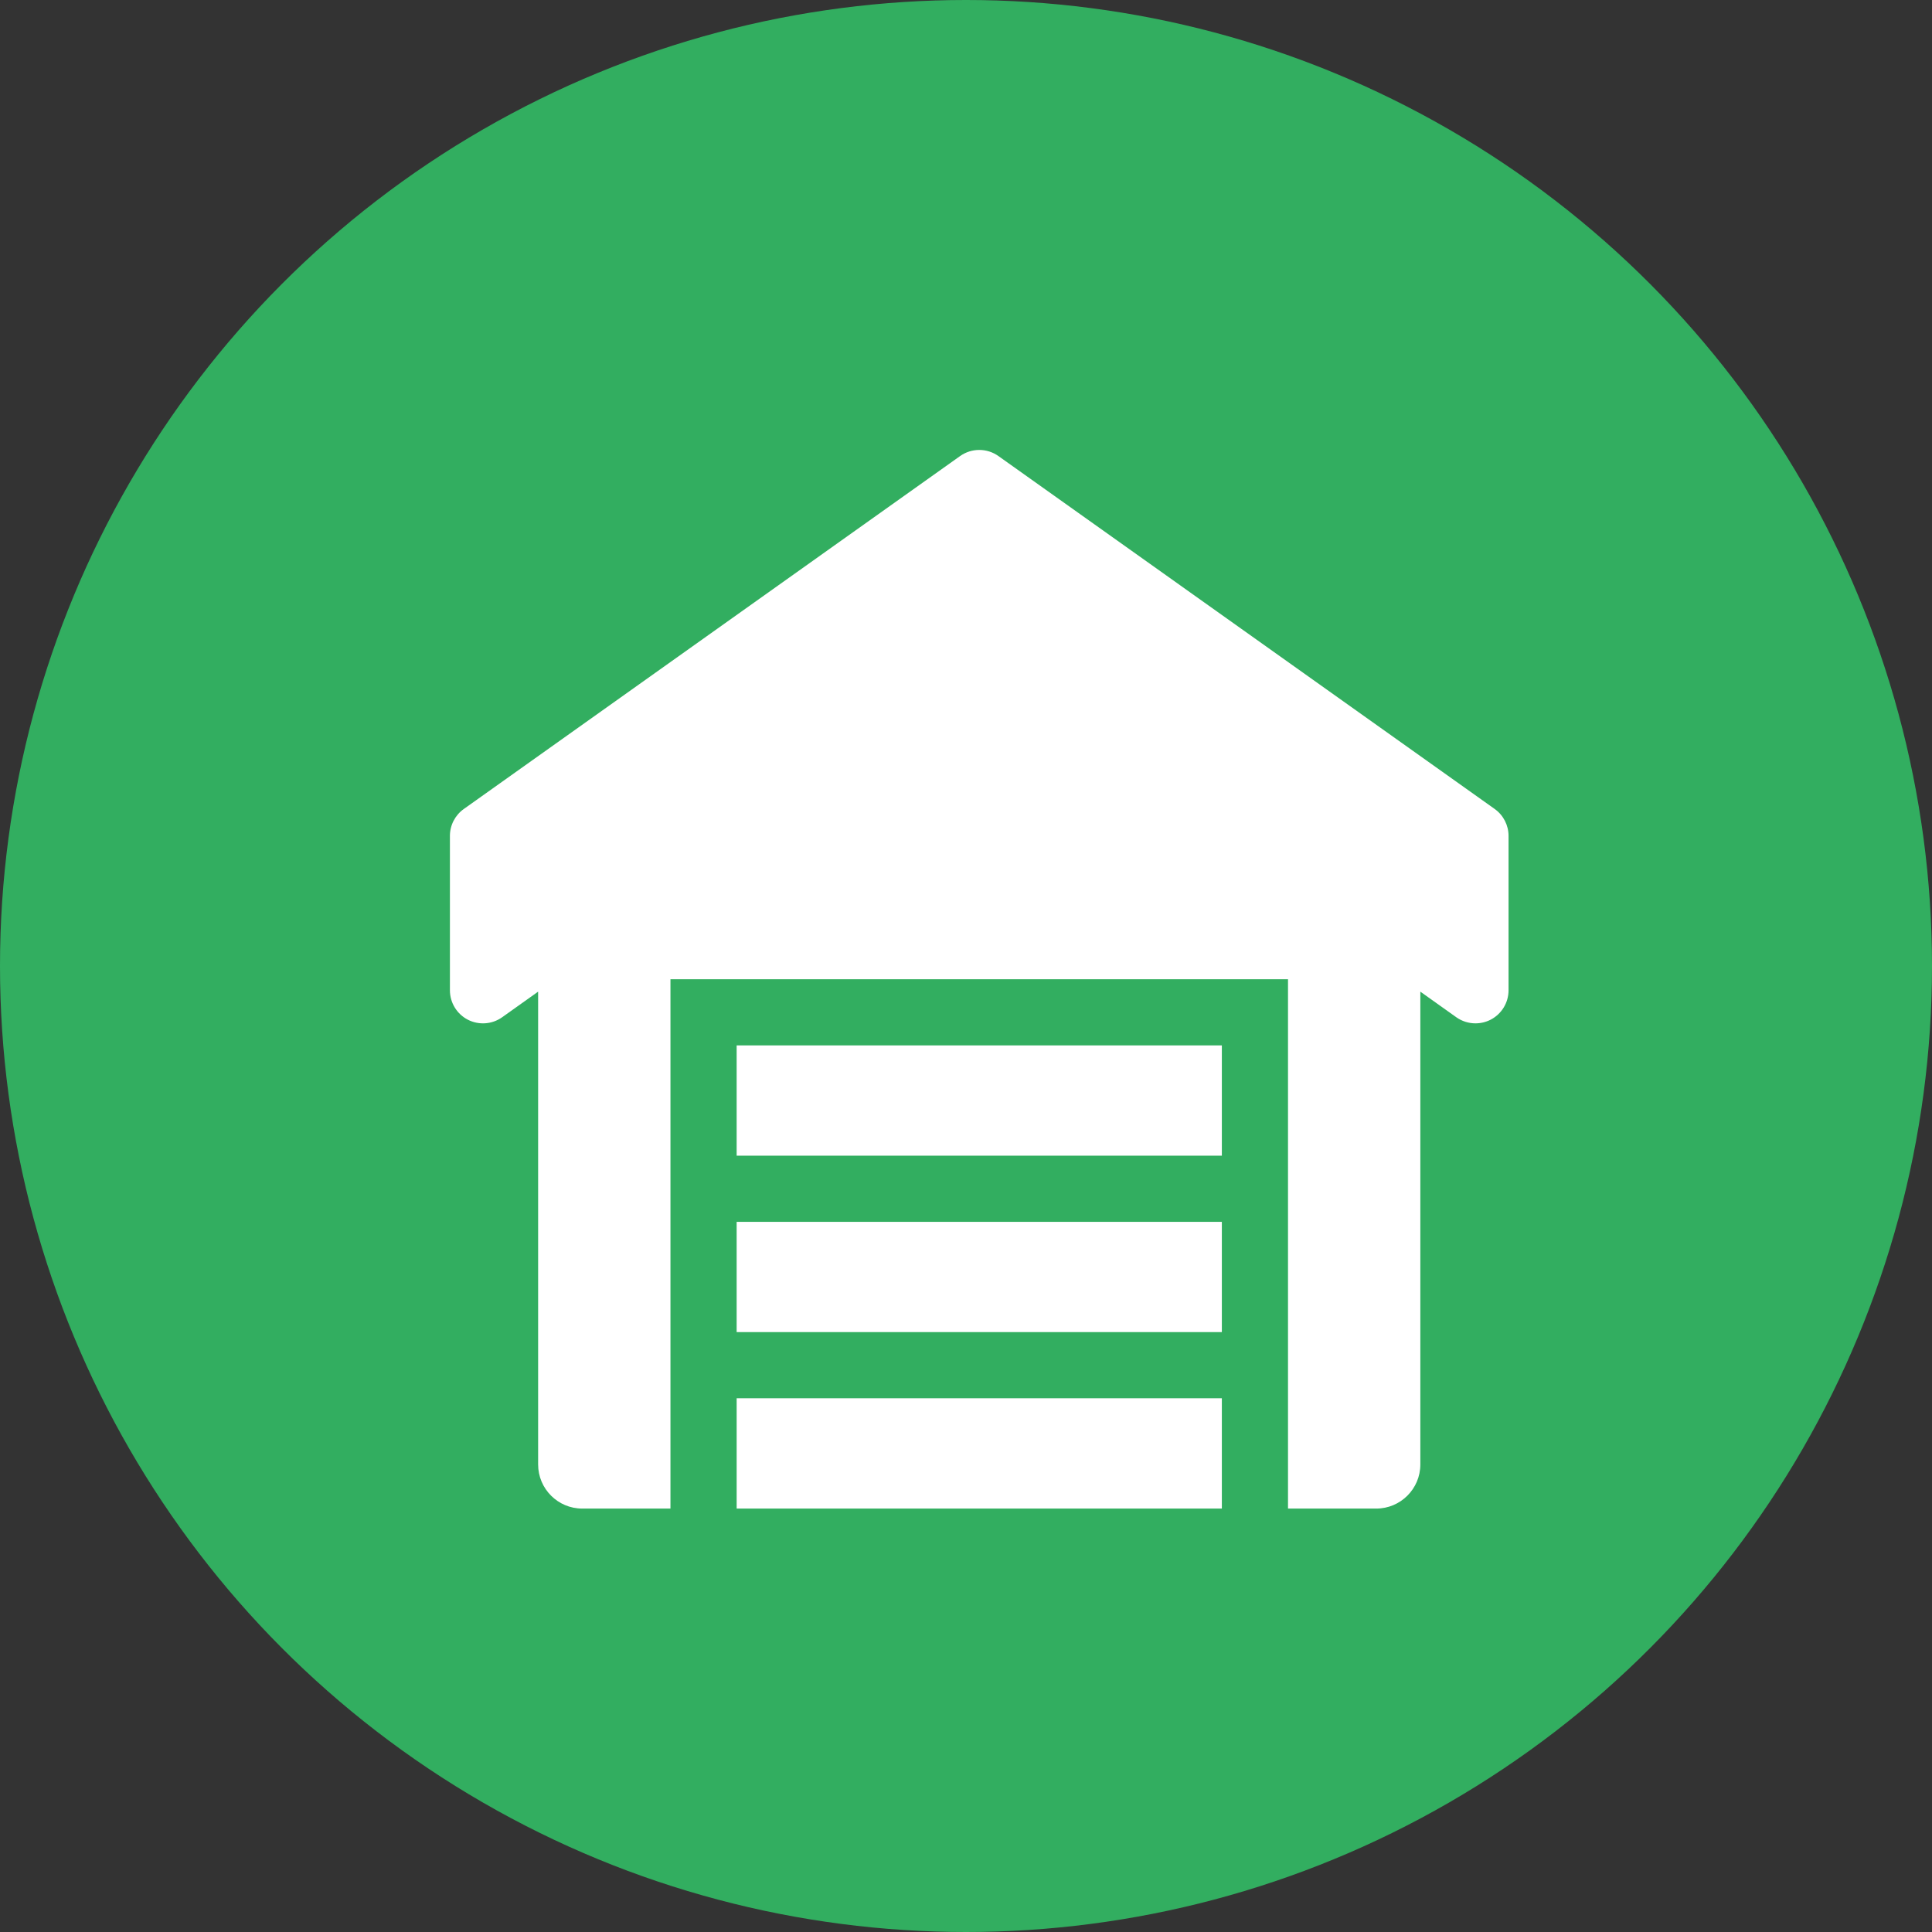
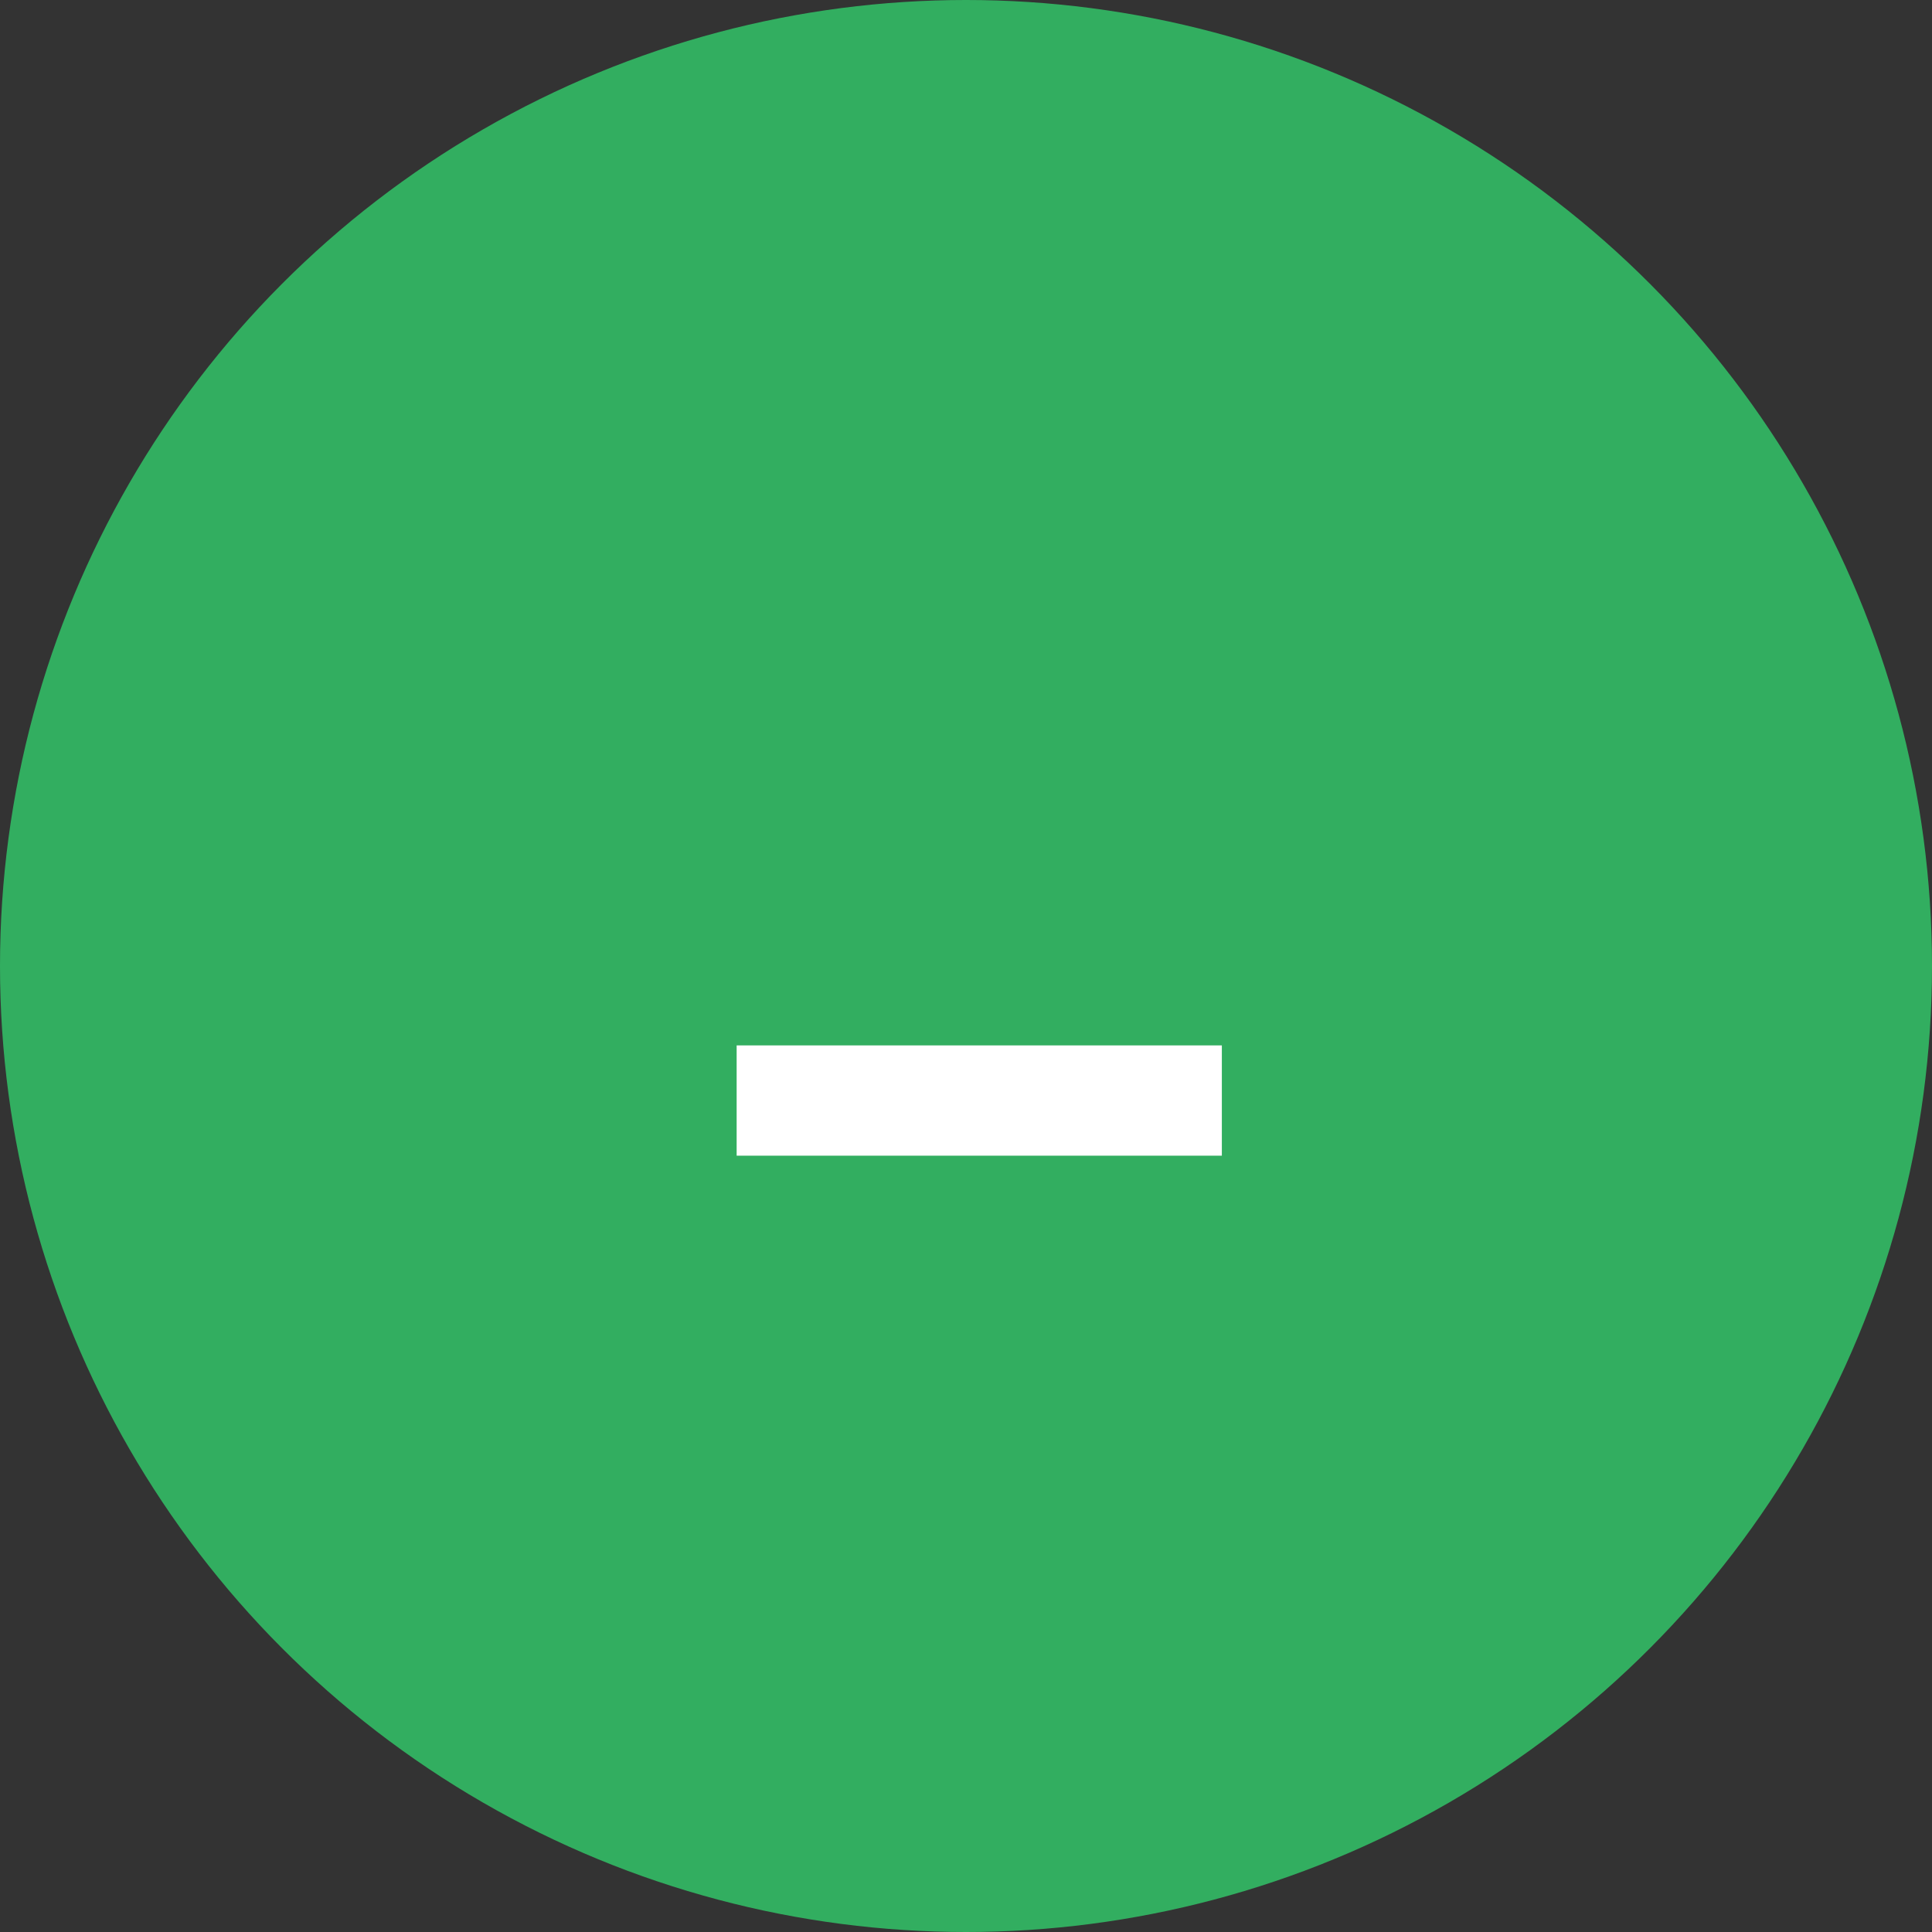
<svg xmlns="http://www.w3.org/2000/svg" width="73" height="73" viewBox="0 0 73 73" fill="none">
  <rect x="0" y="0" width="73" height="73" fill="#333333" stroke="none" />
  <circle cx="36.5" cy="36.5" r="36.5" fill="#32AE60" />
  <g clip-path="url(#clip0)">
-     <path d="M56.475 30.566L37.725 17.232C37.292 16.924 36.71 16.924 36.277 17.232L17.527 30.566C17.197 30.799 17 31.179 17 31.584V37.417C17 37.886 17.262 38.314 17.677 38.529C18.093 38.742 18.592 38.707 18.973 38.437L20.333 37.469V55.334C20.333 56.254 21.08 57.001 22 57.001H25.333V37.001H48.667V57.001H52C52.92 57.001 53.667 56.254 53.667 55.334V37.469L55.025 38.436C55.242 38.589 55.495 38.667 55.75 38.667C55.947 38.667 56.142 38.621 56.323 38.529C56.738 38.314 57 37.886 57 37.417V31.584C57 31.179 56.803 30.799 56.475 30.566Z" fill="white" />
-     <path d="M27.834 52.833H46.167V57H27.834V52.833Z" fill="white" />
-     <path d="M27.834 46.167H46.167V50.333H27.834V46.167Z" fill="white" />
    <path d="M27.834 39.5H46.167V43.667H27.834V39.5Z" fill="white" />
  </g>
  <defs>
    <clipPath id="clip0">
      <rect width="40" height="40" fill="white" transform="translate(17 17)" />
    </clipPath>
  </defs>
</svg>